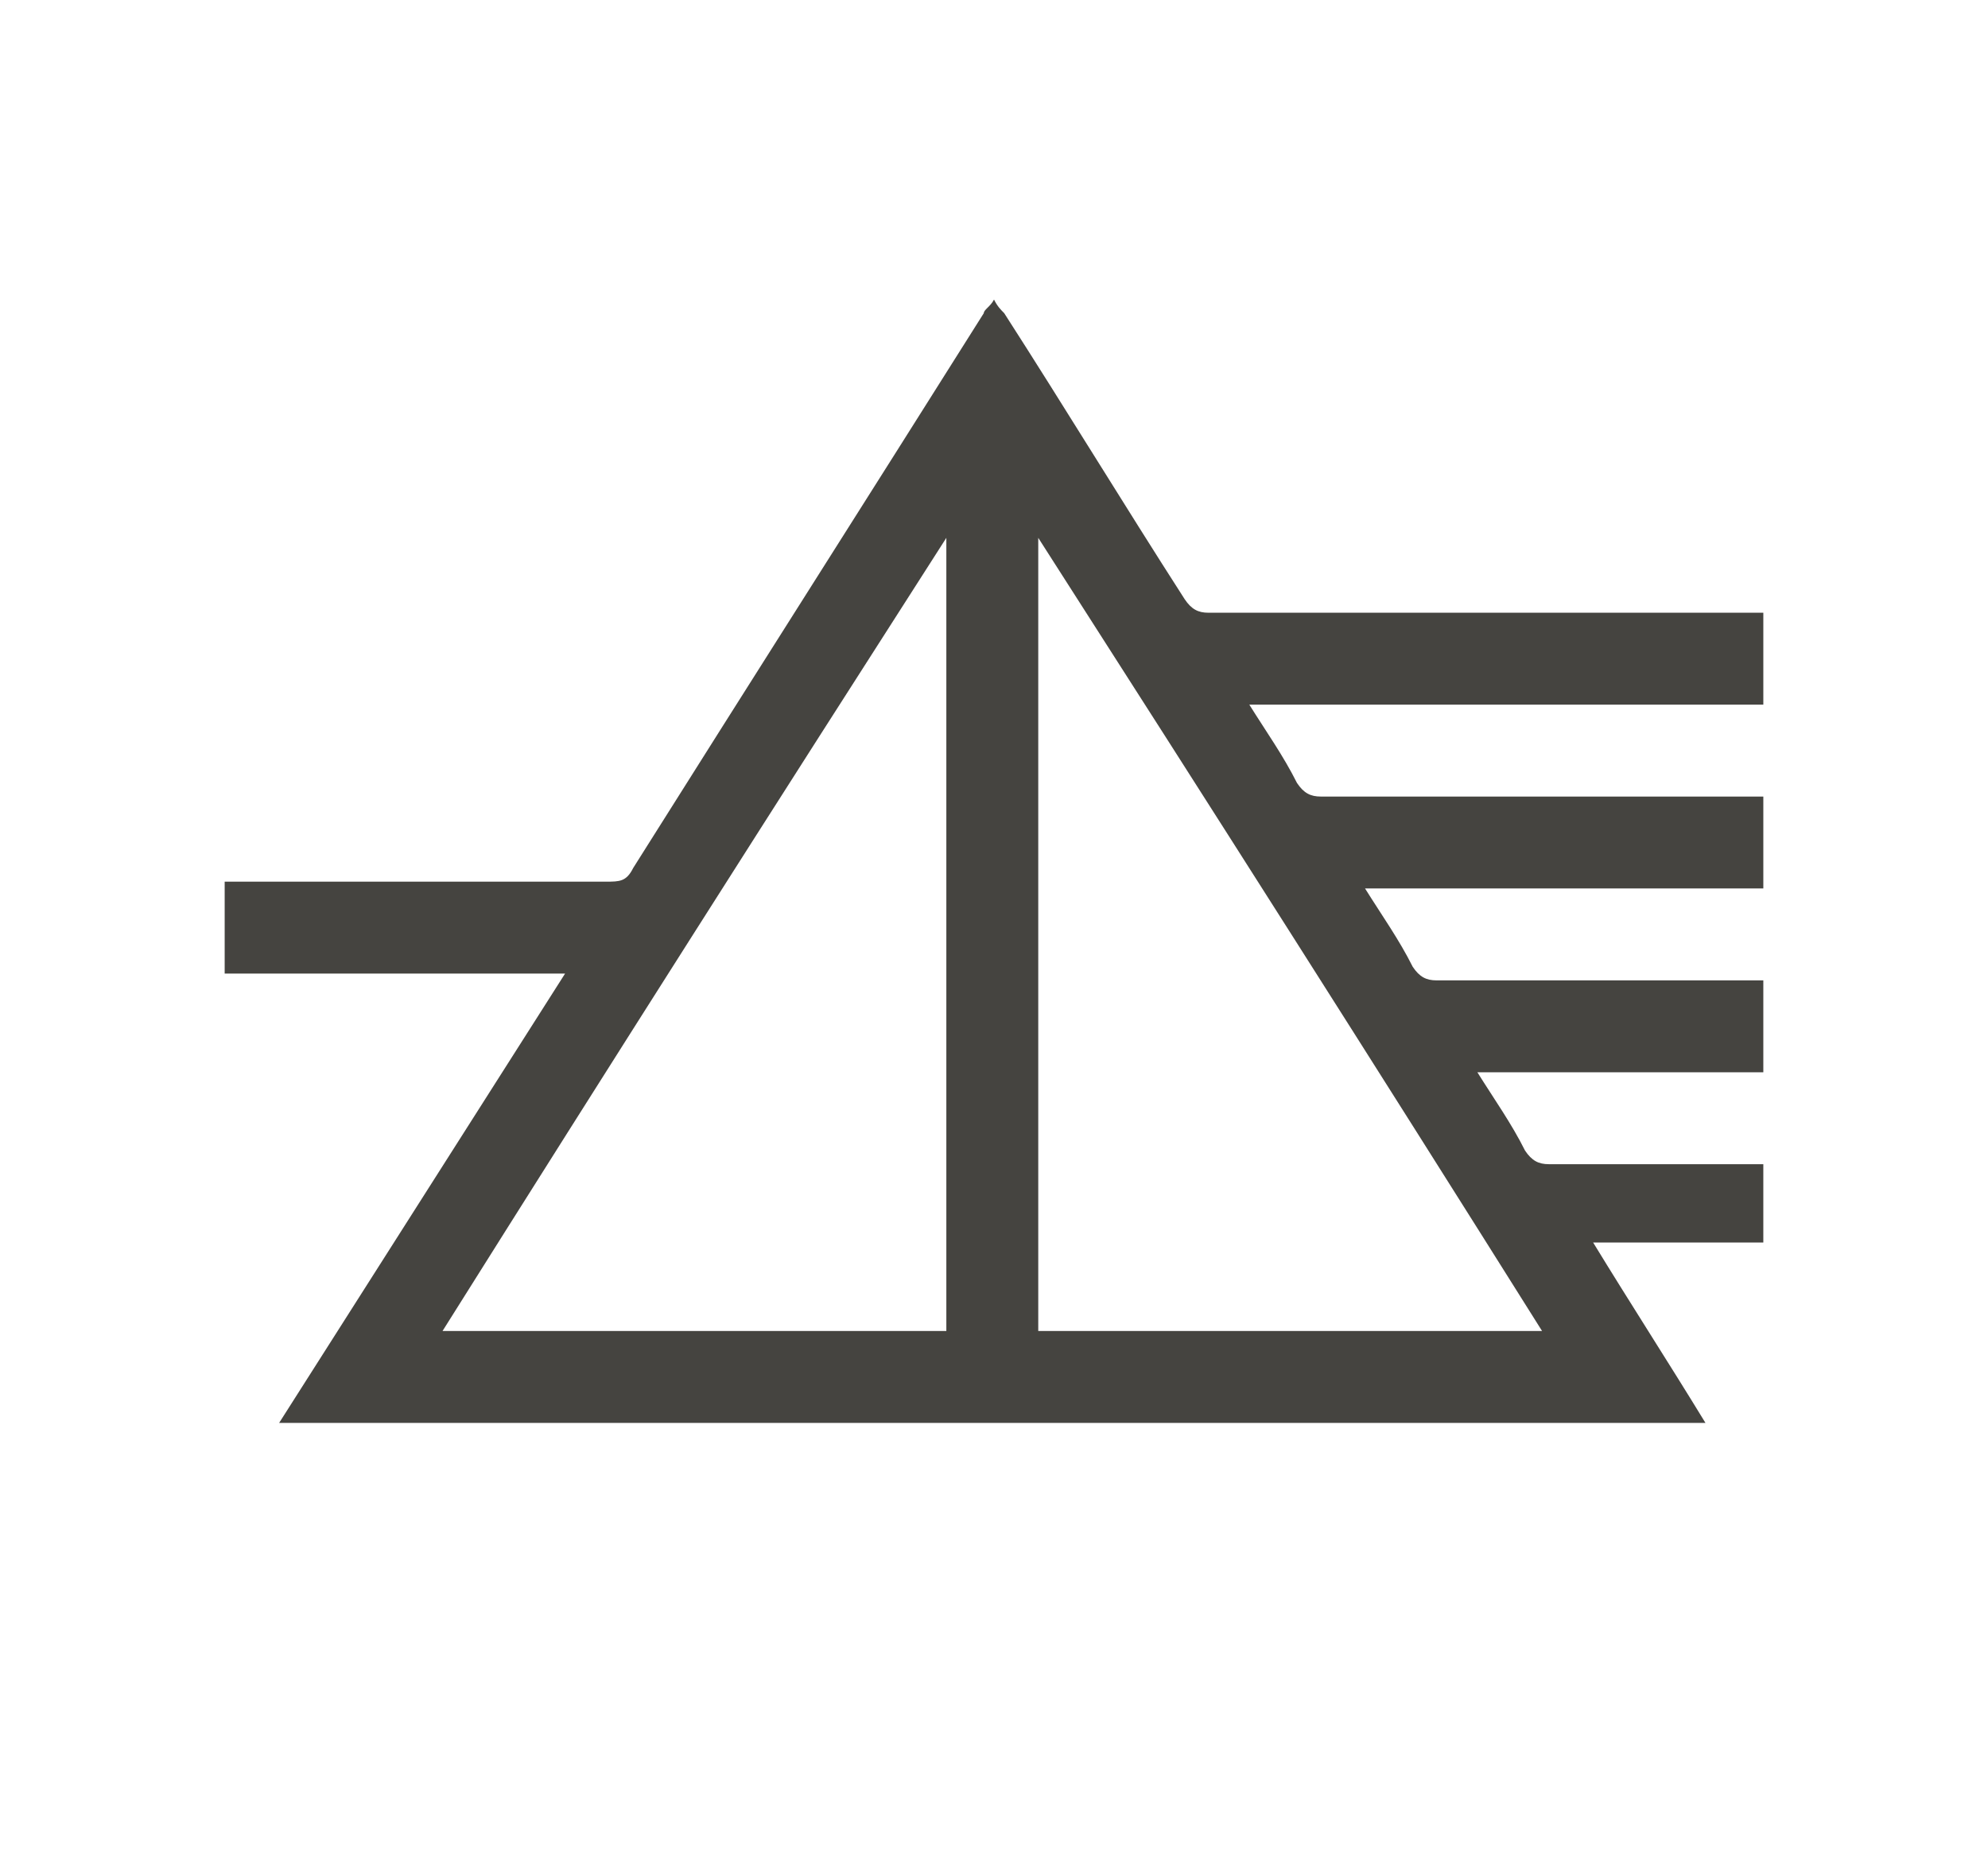
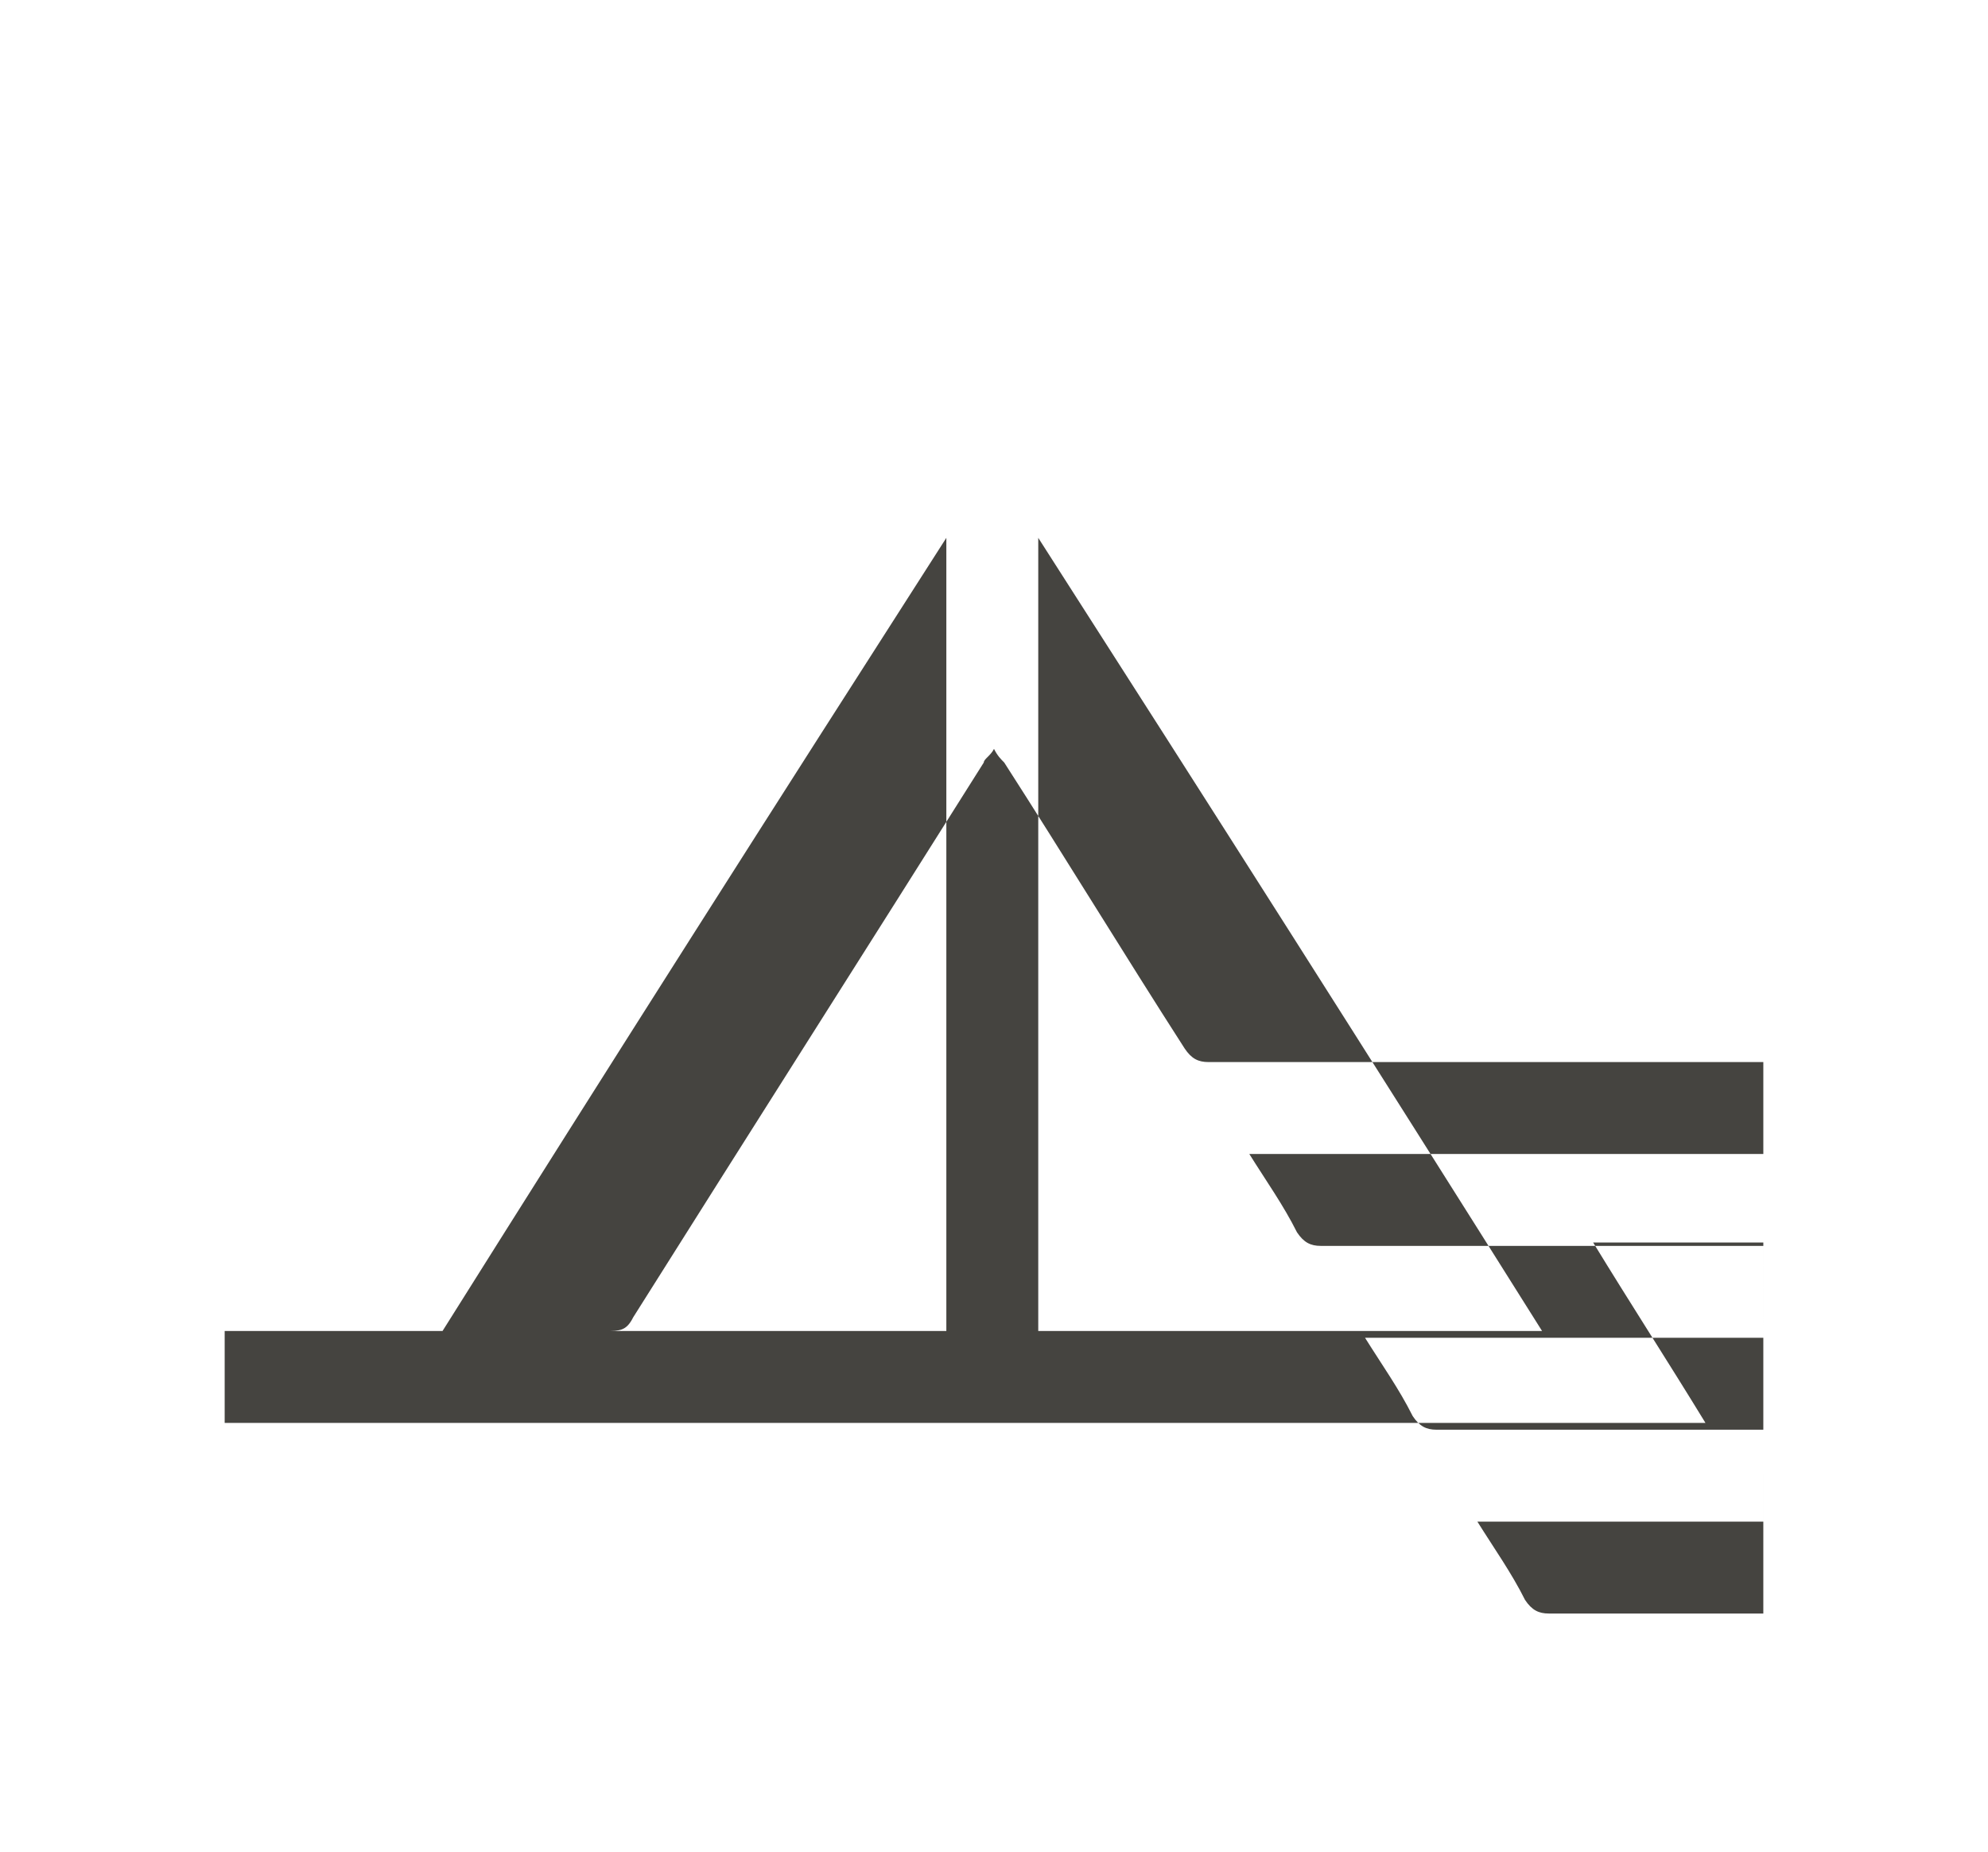
<svg xmlns="http://www.w3.org/2000/svg" id="Isolation_Mode" data-name="Isolation Mode" version="1.1" viewBox="0 0 58.4 54.4">
  <defs>
    <style>
      .cls-1 {
        fill: #454440;
        stroke-width: 0px;
      }
    </style>
  </defs>
-   <path class="cls-1" d="M51.8,36.5h-5c1.1,1.8,2.2,3.5,3.3,5.3H8.2c2.8-4.4,5.6-8.8,8.4-13.2H6.6v-2.7h.5c3.6,0,7.1,0,10.7,0,.4,0,.6,0,.8-.4,3.4-5.4,6.9-10.9,10.3-16.3,0-.1.2-.2.3-.4.1.2.2.3.3.4,1.8,2.8,3.5,5.6,5.3,8.4.2.3.4.4.7.4,5.4,0,10.9,0,16.3,0v2.7h-15.1c.5.8,1,1.5,1.4,2.3.2.3.4.4.7.4,4.3,0,8.7,0,13,0v2.7h-11.7c.5.8,1,1.5,1.4,2.3.2.3.4.4.7.4,3.2,0,6.4,0,9.6,0v2.7h-8.4c.5.8,1,1.5,1.4,2.3.2.3.4.4.7.4,2.1,0,4.2,0,6.3,0v2.7ZM27.8,39.1V15.8c-5,7.8-9.9,15.5-14.8,23.3h14.8ZM30.5,15.8v23.3h14.8c-4.9-7.8-9.8-15.5-14.8-23.3Z" />
+   <path class="cls-1" d="M51.8,36.5h-5c1.1,1.8,2.2,3.5,3.3,5.3H8.2H6.6v-2.7h.5c3.6,0,7.1,0,10.7,0,.4,0,.6,0,.8-.4,3.4-5.4,6.9-10.9,10.3-16.3,0-.1.2-.2.3-.4.1.2.2.3.3.4,1.8,2.8,3.5,5.6,5.3,8.4.2.3.4.4.7.4,5.4,0,10.9,0,16.3,0v2.7h-15.1c.5.8,1,1.5,1.4,2.3.2.3.4.4.7.4,4.3,0,8.7,0,13,0v2.7h-11.7c.5.8,1,1.5,1.4,2.3.2.3.4.4.7.4,3.2,0,6.4,0,9.6,0v2.7h-8.4c.5.8,1,1.5,1.4,2.3.2.3.4.4.7.4,2.1,0,4.2,0,6.3,0v2.7ZM27.8,39.1V15.8c-5,7.8-9.9,15.5-14.8,23.3h14.8ZM30.5,15.8v23.3h14.8c-4.9-7.8-9.8-15.5-14.8-23.3Z" />
</svg>